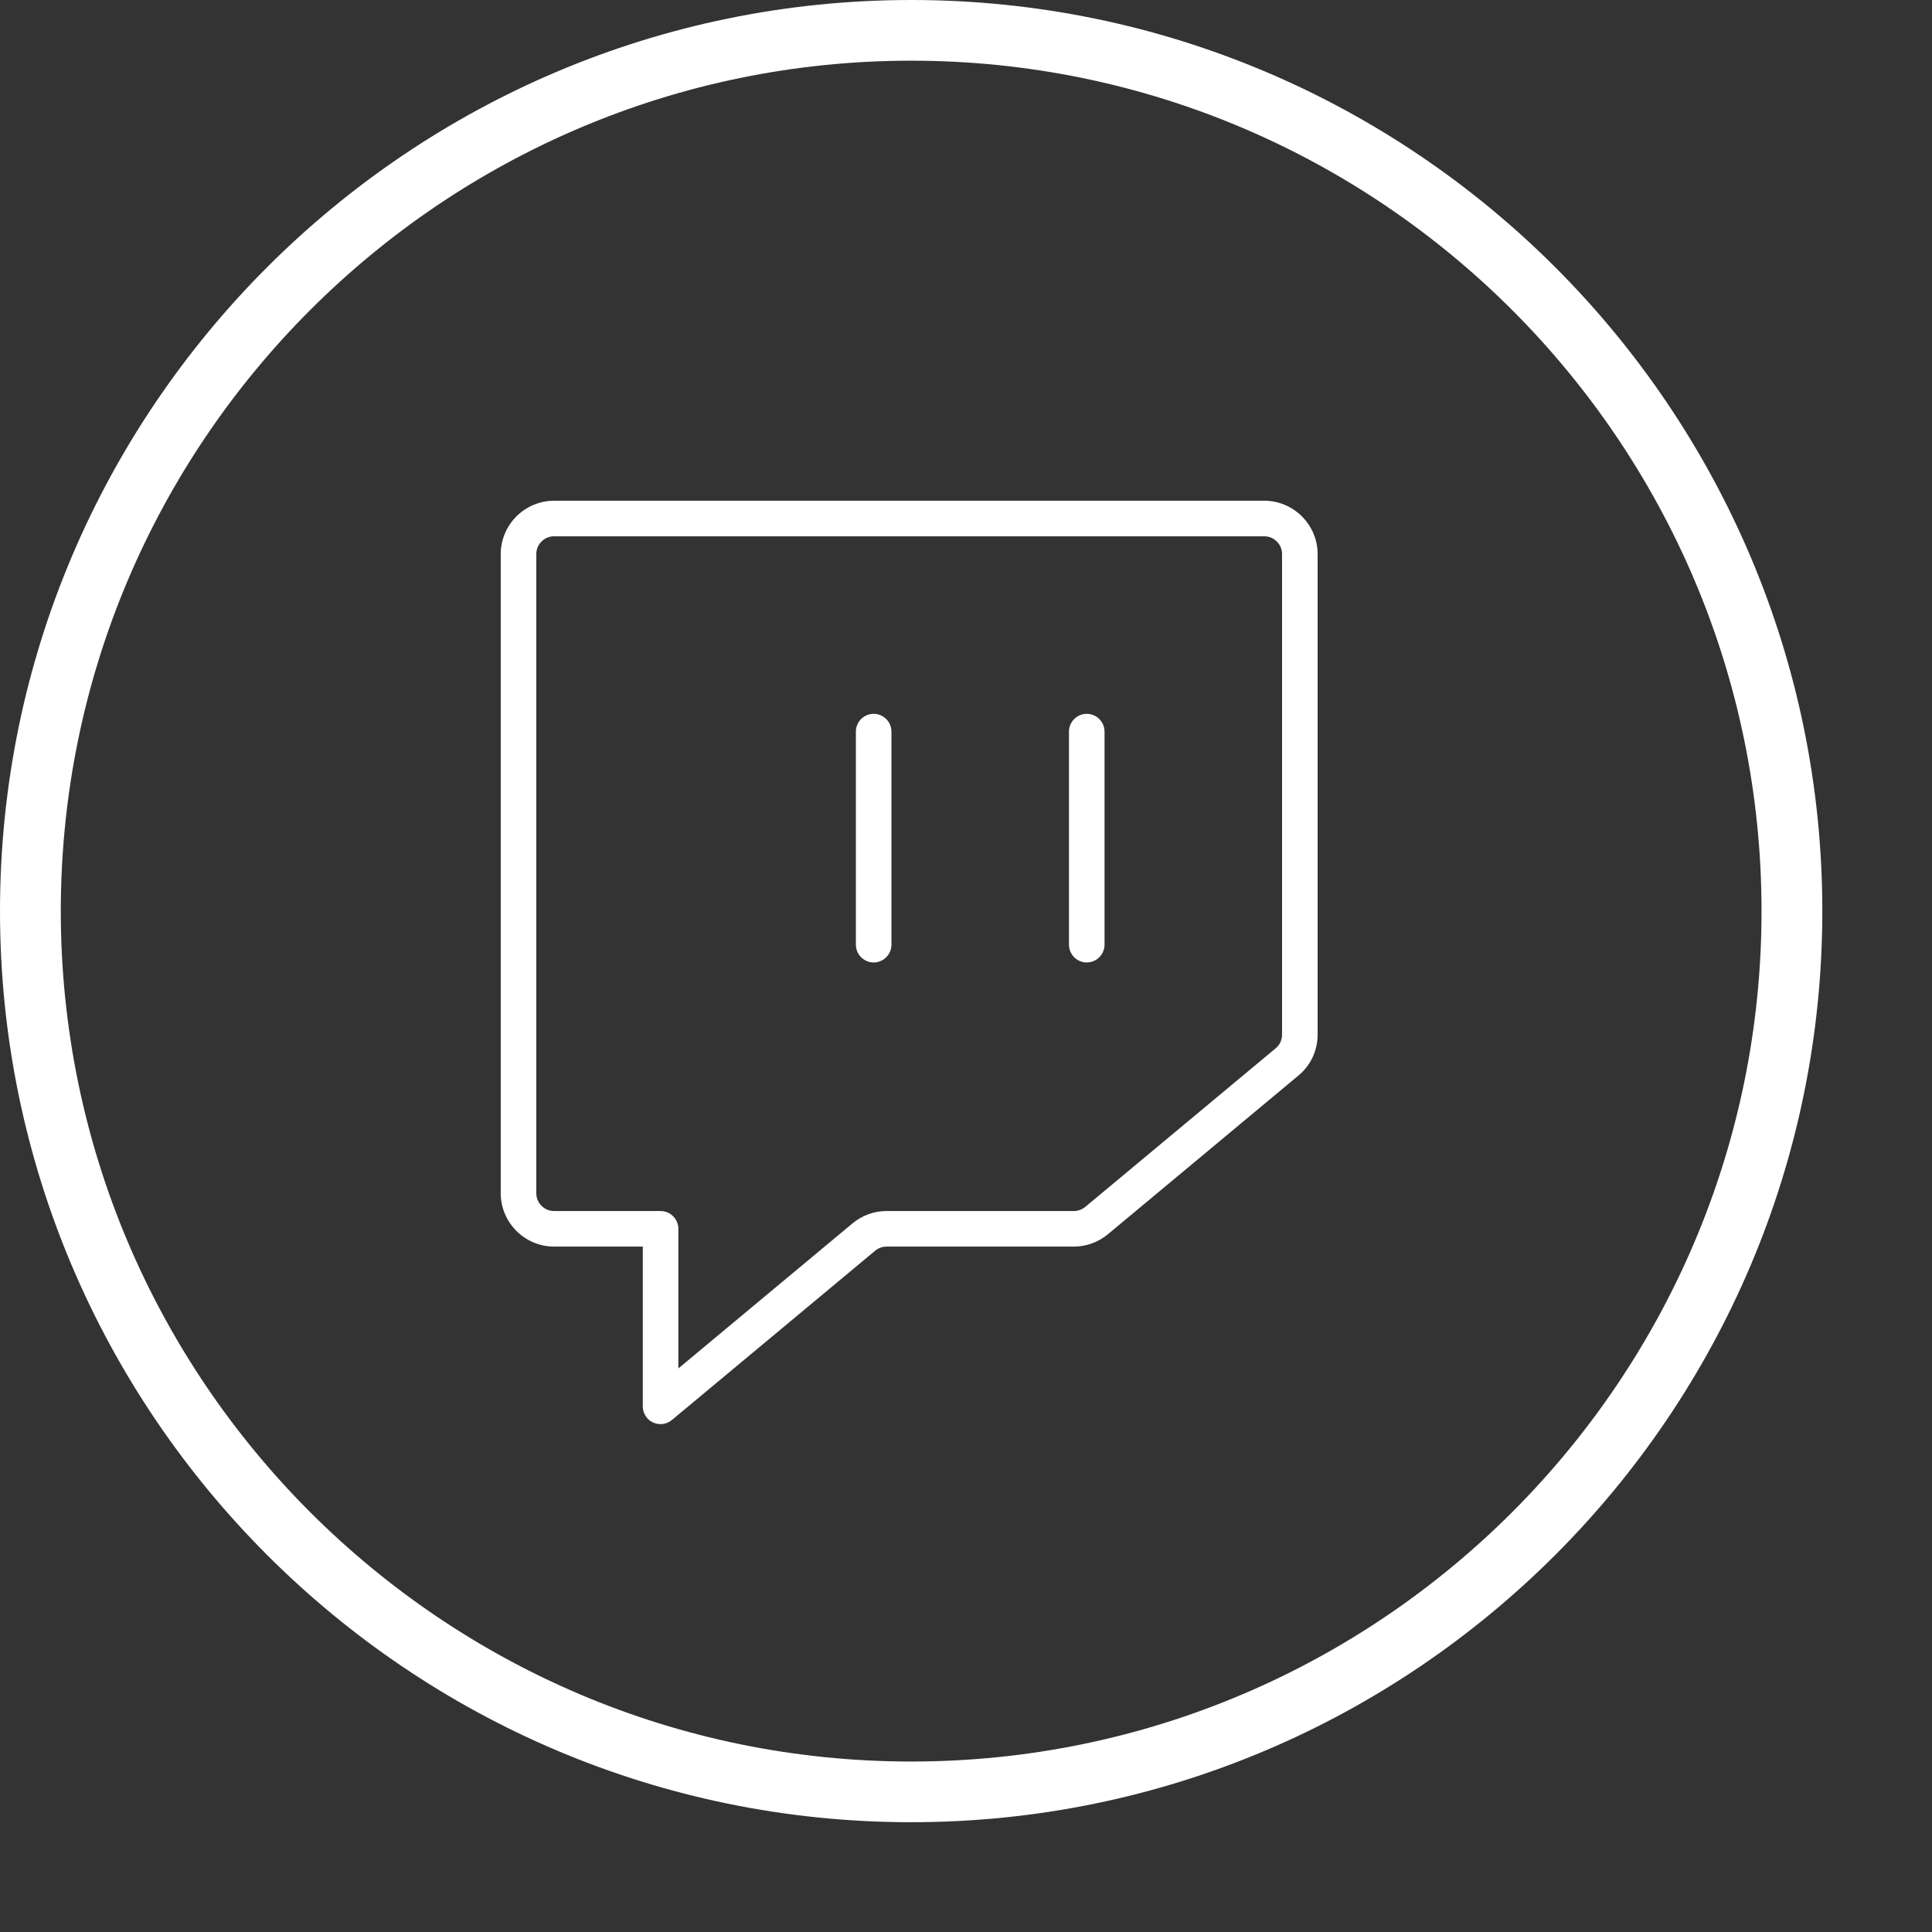
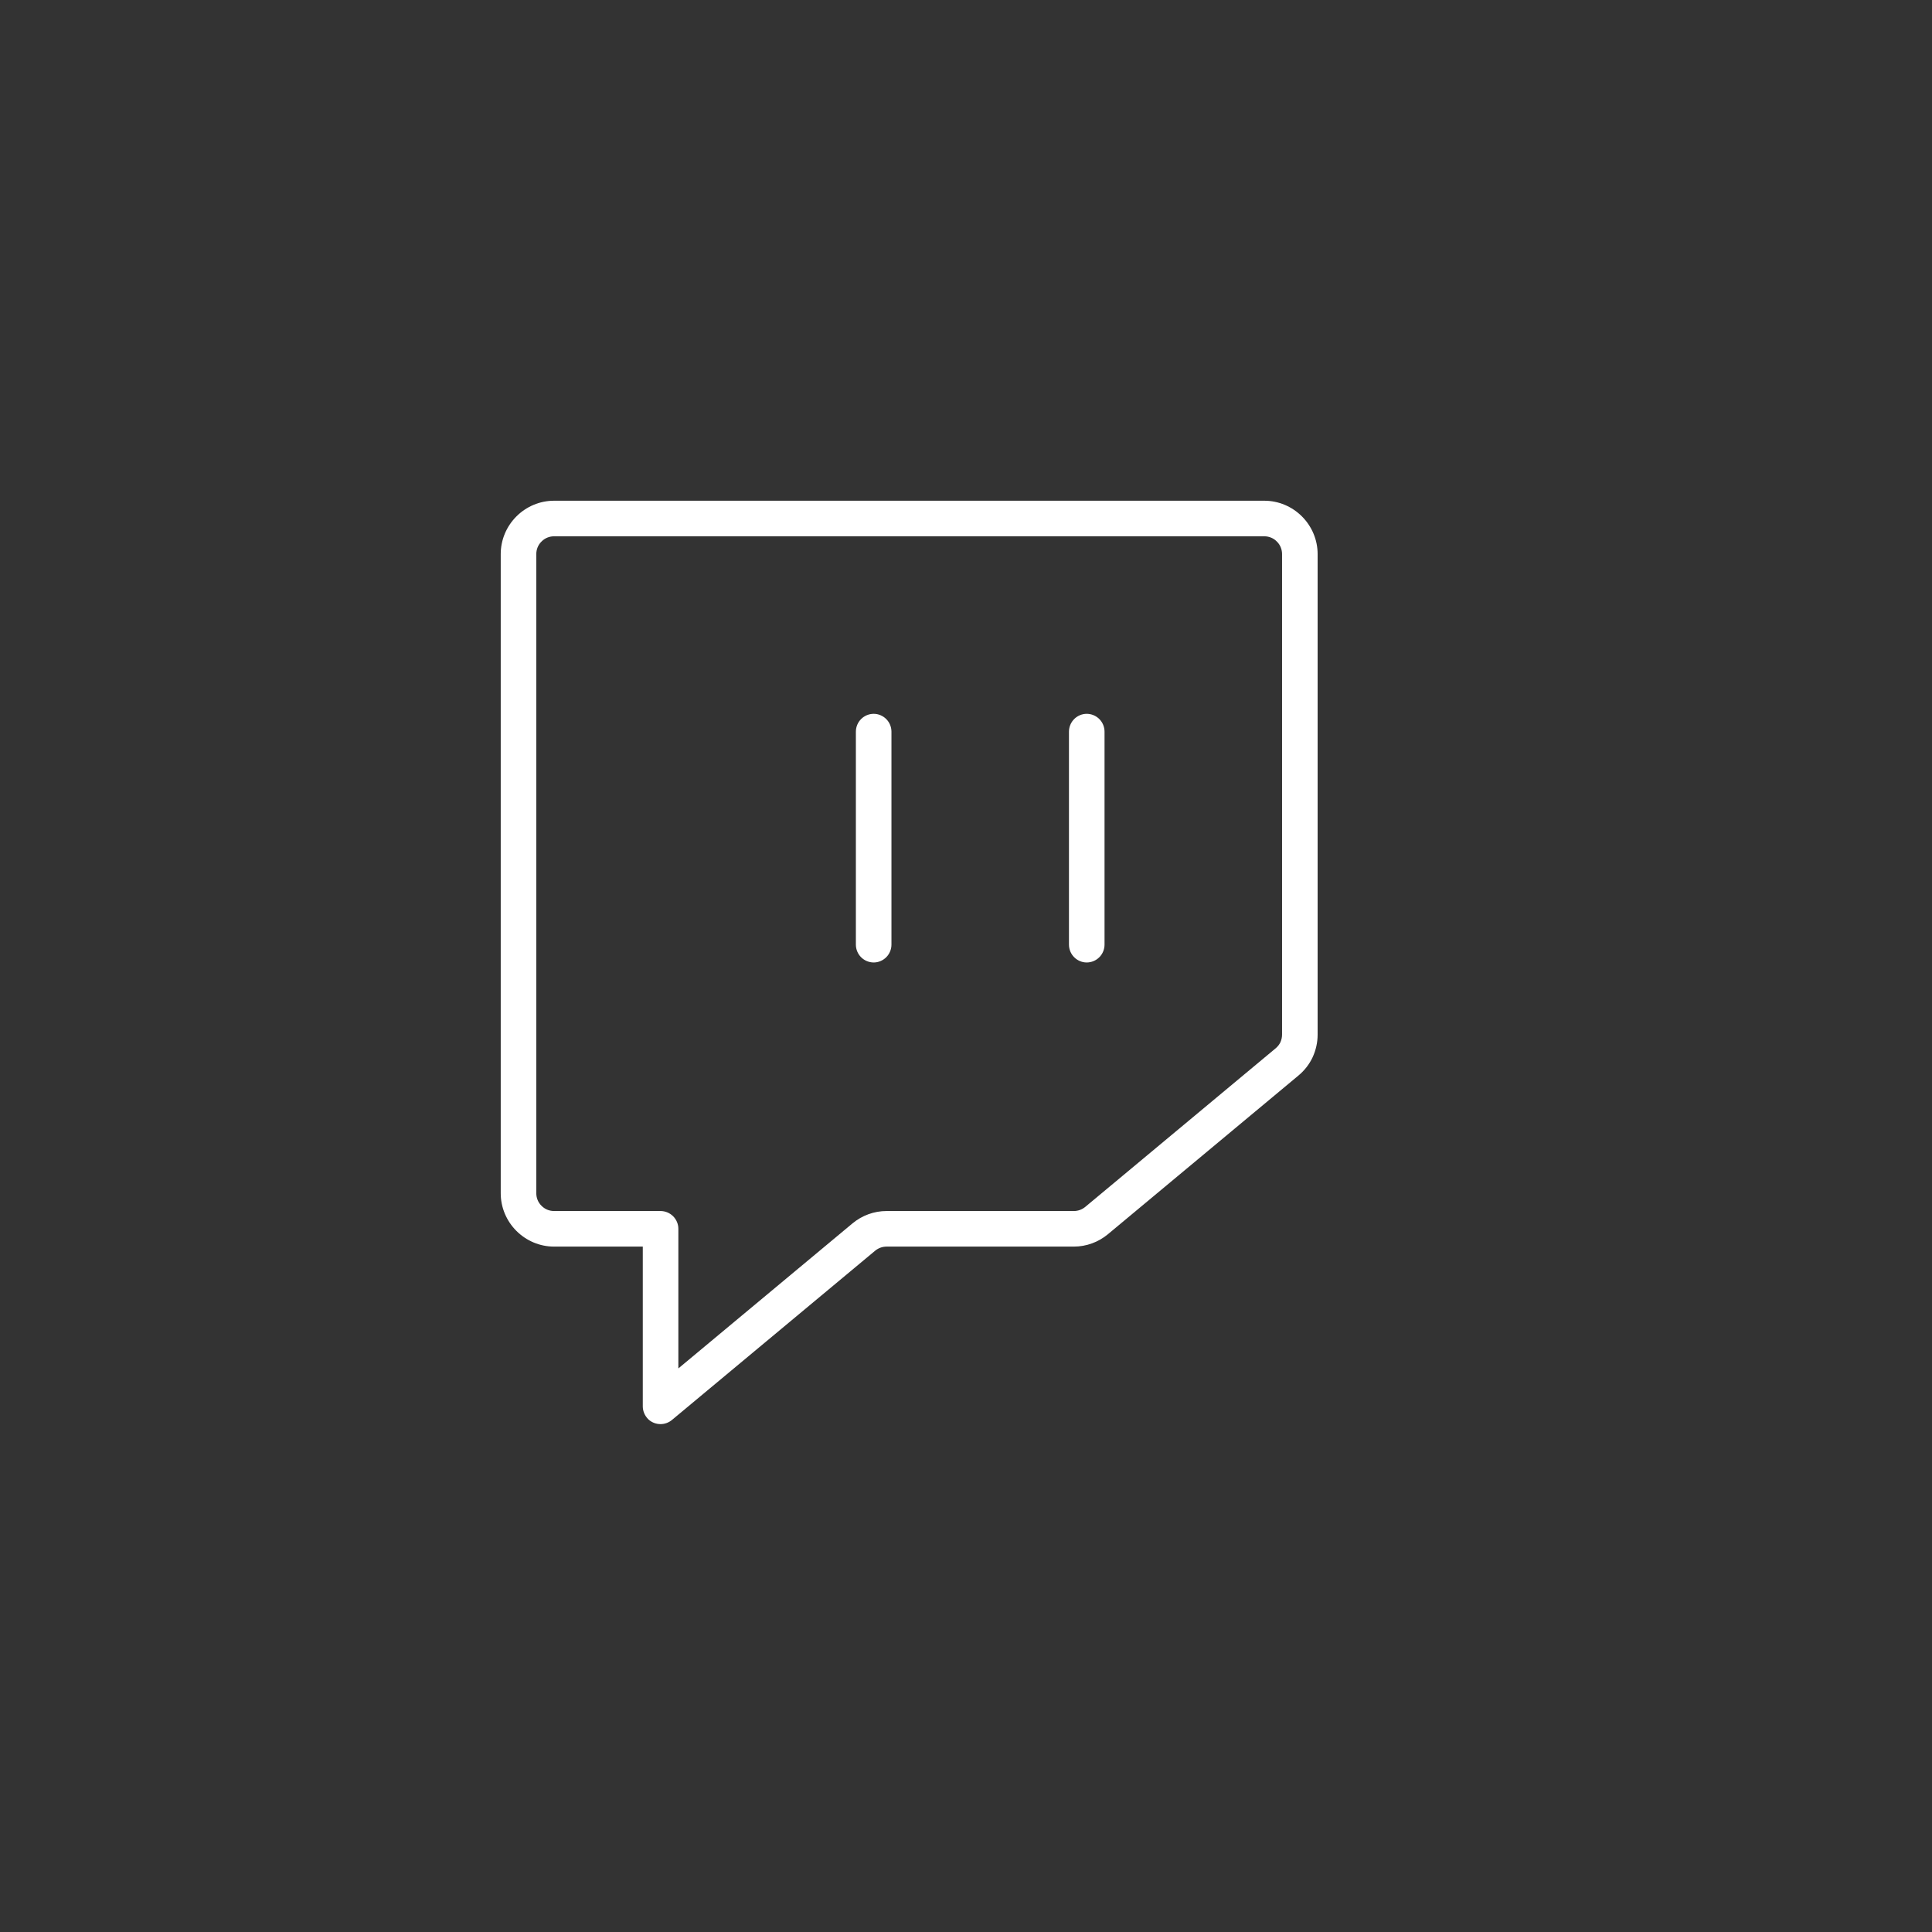
<svg xmlns="http://www.w3.org/2000/svg" width="17" height="17" viewBox="0 0 17 17" fill="none">
  <rect x="0" y="0" width="17" height="17" fill="#333333" stroke="none" />
  <path d="M5.812 12.531C5.771 12.531 5.731 12.515 5.702 12.486C5.673 12.456 5.656 12.416 5.656 12.375V10.969H4.875C4.751 10.969 4.632 10.919 4.544 10.831C4.456 10.743 4.406 10.624 4.406 10.5V4.875C4.406 4.751 4.456 4.632 4.544 4.544C4.632 4.456 4.751 4.406 4.875 4.406H11.125C11.249 4.406 11.368 4.456 11.456 4.544C11.544 4.632 11.594 4.751 11.594 4.875V9.104C11.594 9.172 11.579 9.24 11.55 9.303C11.521 9.365 11.478 9.42 11.425 9.464L9.749 10.86C9.665 10.93 9.559 10.969 9.449 10.969H7.801C7.764 10.969 7.729 10.982 7.701 11.005L5.912 12.495C5.884 12.518 5.849 12.531 5.812 12.531H5.812ZM4.875 4.719C4.834 4.719 4.794 4.735 4.765 4.765C4.735 4.794 4.719 4.834 4.719 4.875V10.5C4.719 10.541 4.735 10.581 4.765 10.61C4.794 10.64 4.834 10.656 4.875 10.656H5.812C5.854 10.656 5.894 10.673 5.923 10.702C5.952 10.731 5.969 10.771 5.969 10.812V12.041L7.501 10.765C7.585 10.695 7.691 10.656 7.801 10.656H9.449C9.486 10.656 9.521 10.643 9.549 10.62L11.225 9.224C11.243 9.209 11.257 9.191 11.267 9.17C11.276 9.149 11.281 9.127 11.281 9.104V4.875C11.281 4.834 11.265 4.794 11.235 4.765C11.206 4.735 11.166 4.719 11.125 4.719H4.875Z" fill="white" />
  <path d="M9.562 8.469C9.521 8.469 9.481 8.452 9.452 8.423C9.423 8.394 9.406 8.354 9.406 8.312V6.438C9.406 6.396 9.423 6.356 9.452 6.327C9.481 6.298 9.521 6.281 9.562 6.281C9.604 6.281 9.644 6.298 9.673 6.327C9.702 6.356 9.719 6.396 9.719 6.438V8.312C9.719 8.354 9.702 8.394 9.673 8.423C9.644 8.452 9.604 8.469 9.562 8.469Z" fill="white" />
  <path d="M7.688 8.469C7.646 8.469 7.606 8.452 7.577 8.423C7.548 8.394 7.531 8.354 7.531 8.312V6.438C7.531 6.396 7.548 6.356 7.577 6.327C7.606 6.298 7.646 6.281 7.688 6.281C7.729 6.281 7.769 6.298 7.798 6.327C7.827 6.356 7.844 6.396 7.844 6.438V8.312C7.844 8.354 7.827 8.394 7.798 8.423C7.769 8.452 7.729 8.469 7.688 8.469Z" fill="white" />
-   <path d="M8.018 0C3.597 0 0 3.596 0 8.017C0 12.438 3.597 16.034 8.018 16.034C12.438 16.034 16.035 12.438 16.035 8.017C16.035 3.596 12.438 0 8.018 0ZM8.018 15.5C3.892 15.5 0.535 12.143 0.535 8.017C0.535 3.891 3.892 0.534 8.018 0.534C12.143 0.534 15.5 3.891 15.5 8.017C15.5 12.143 12.143 15.5 8.018 15.5Z" fill="white" />
</svg>